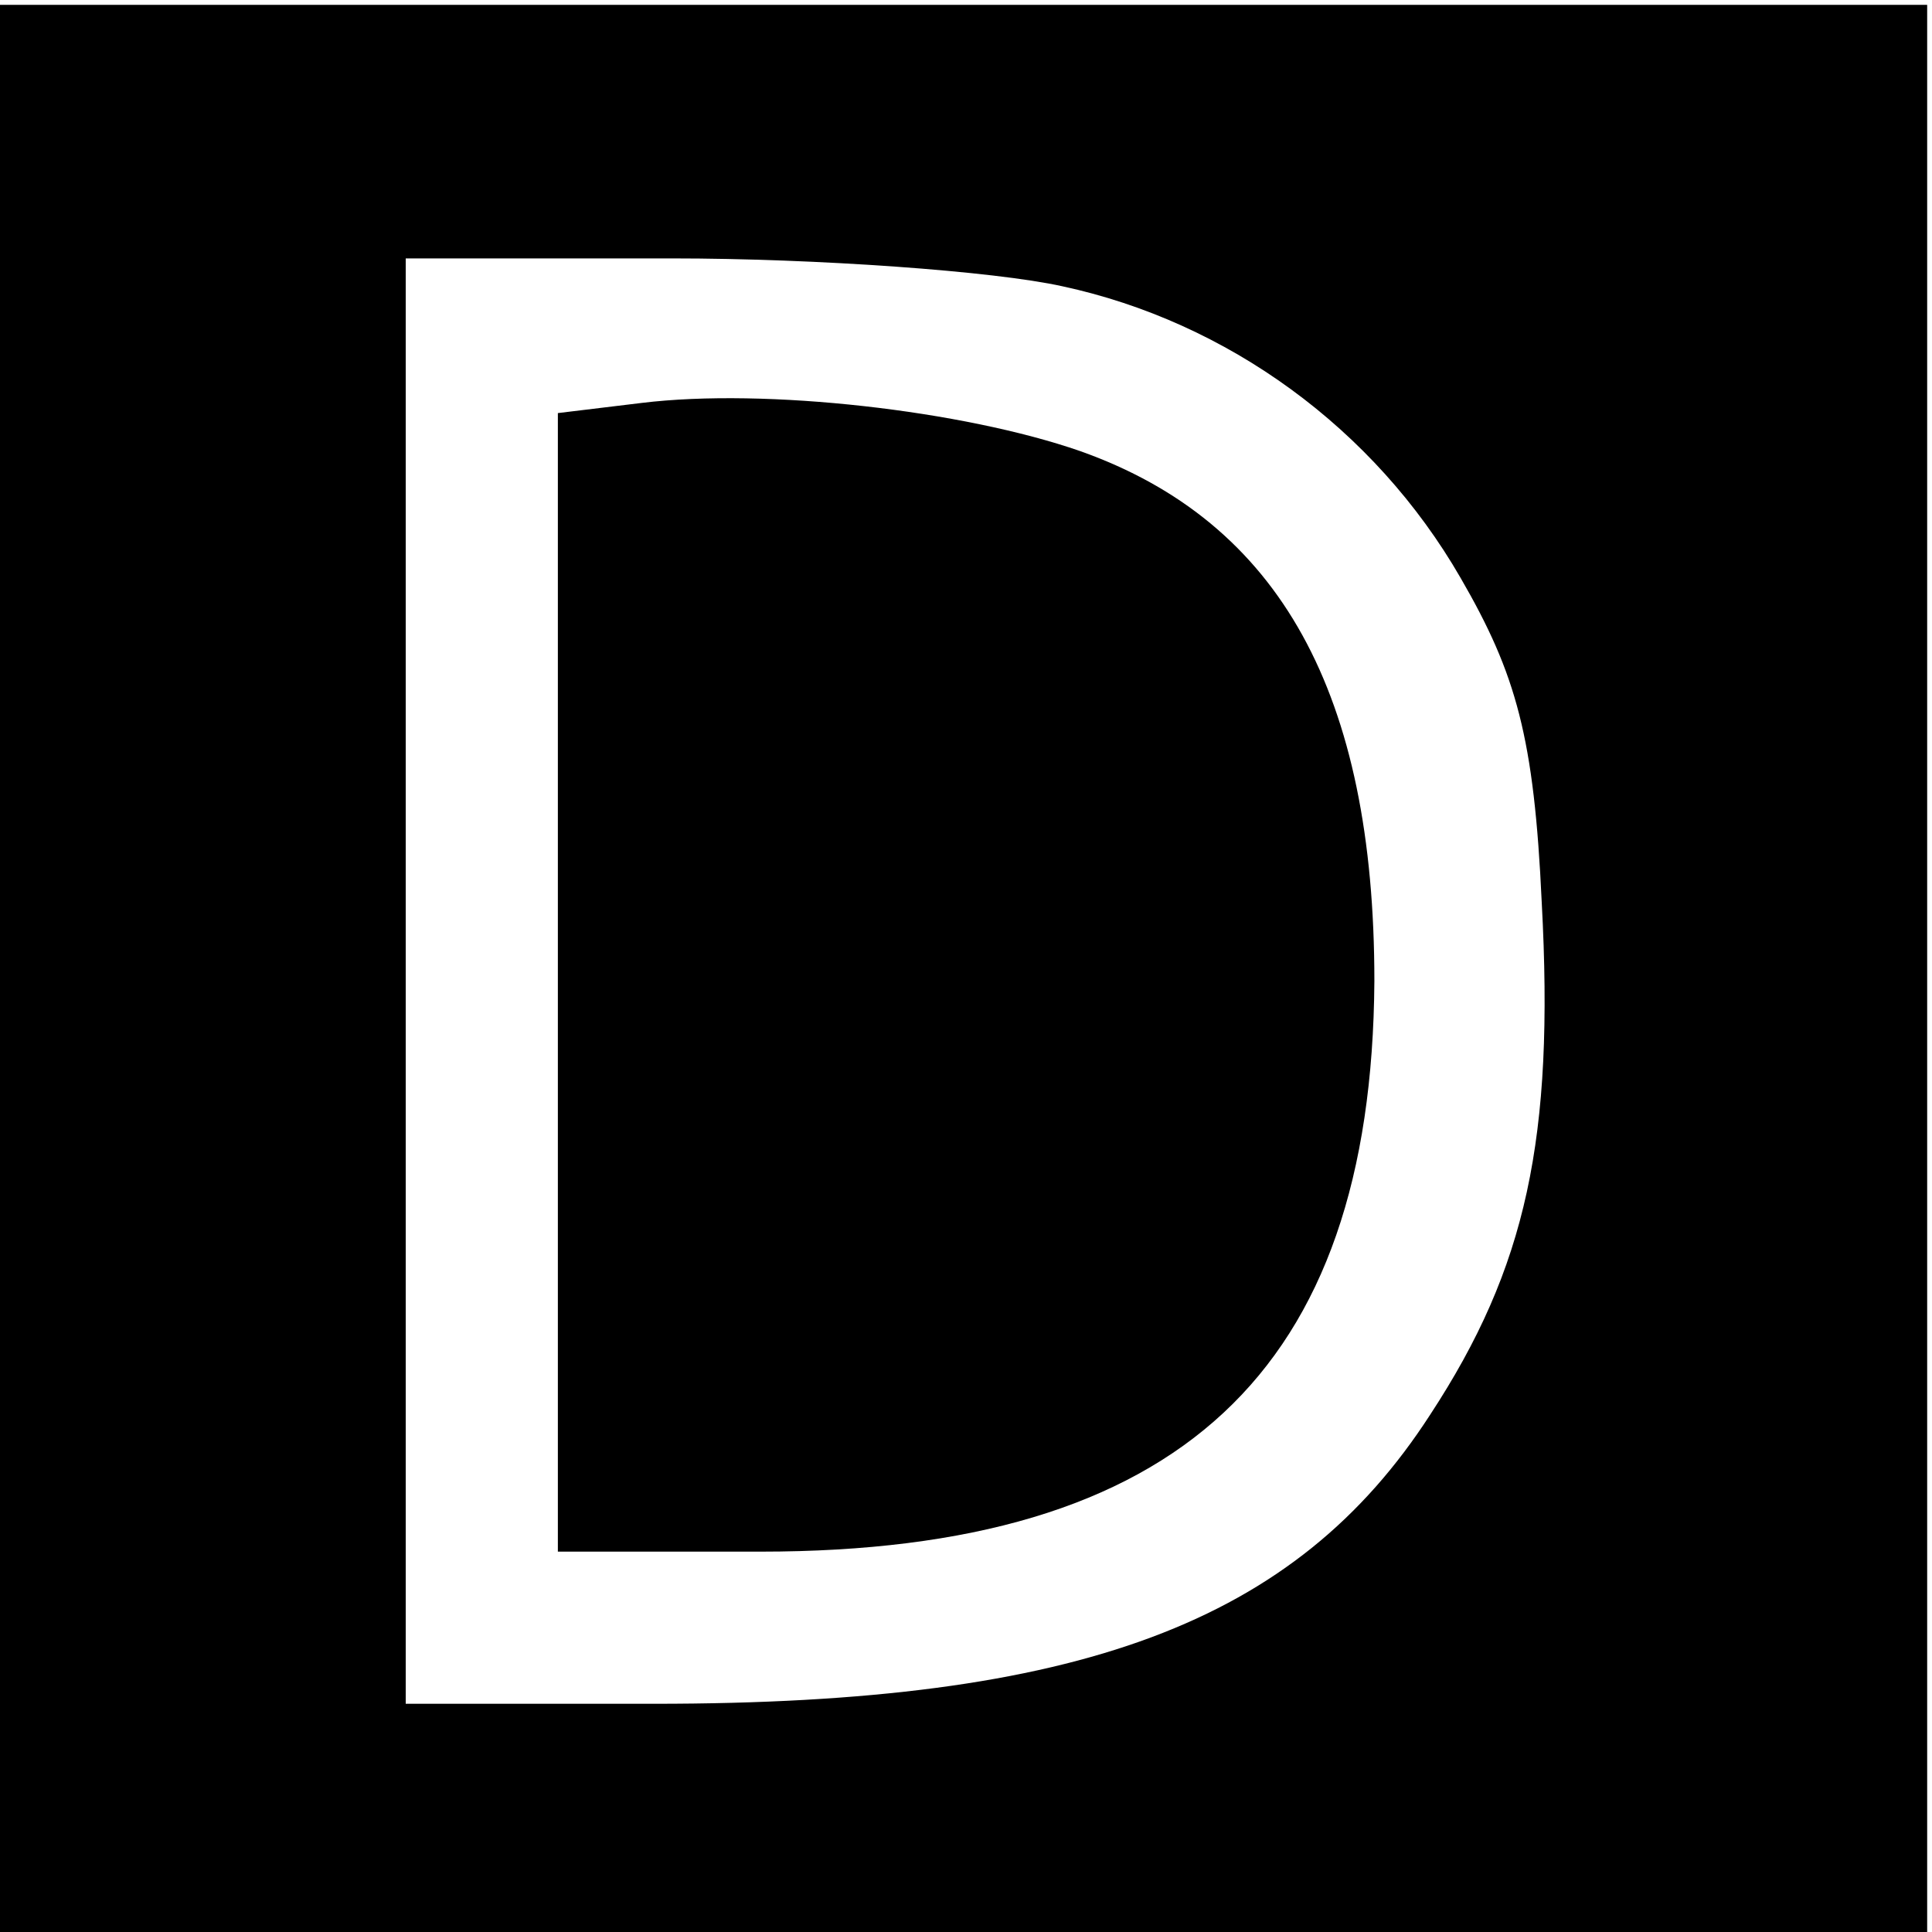
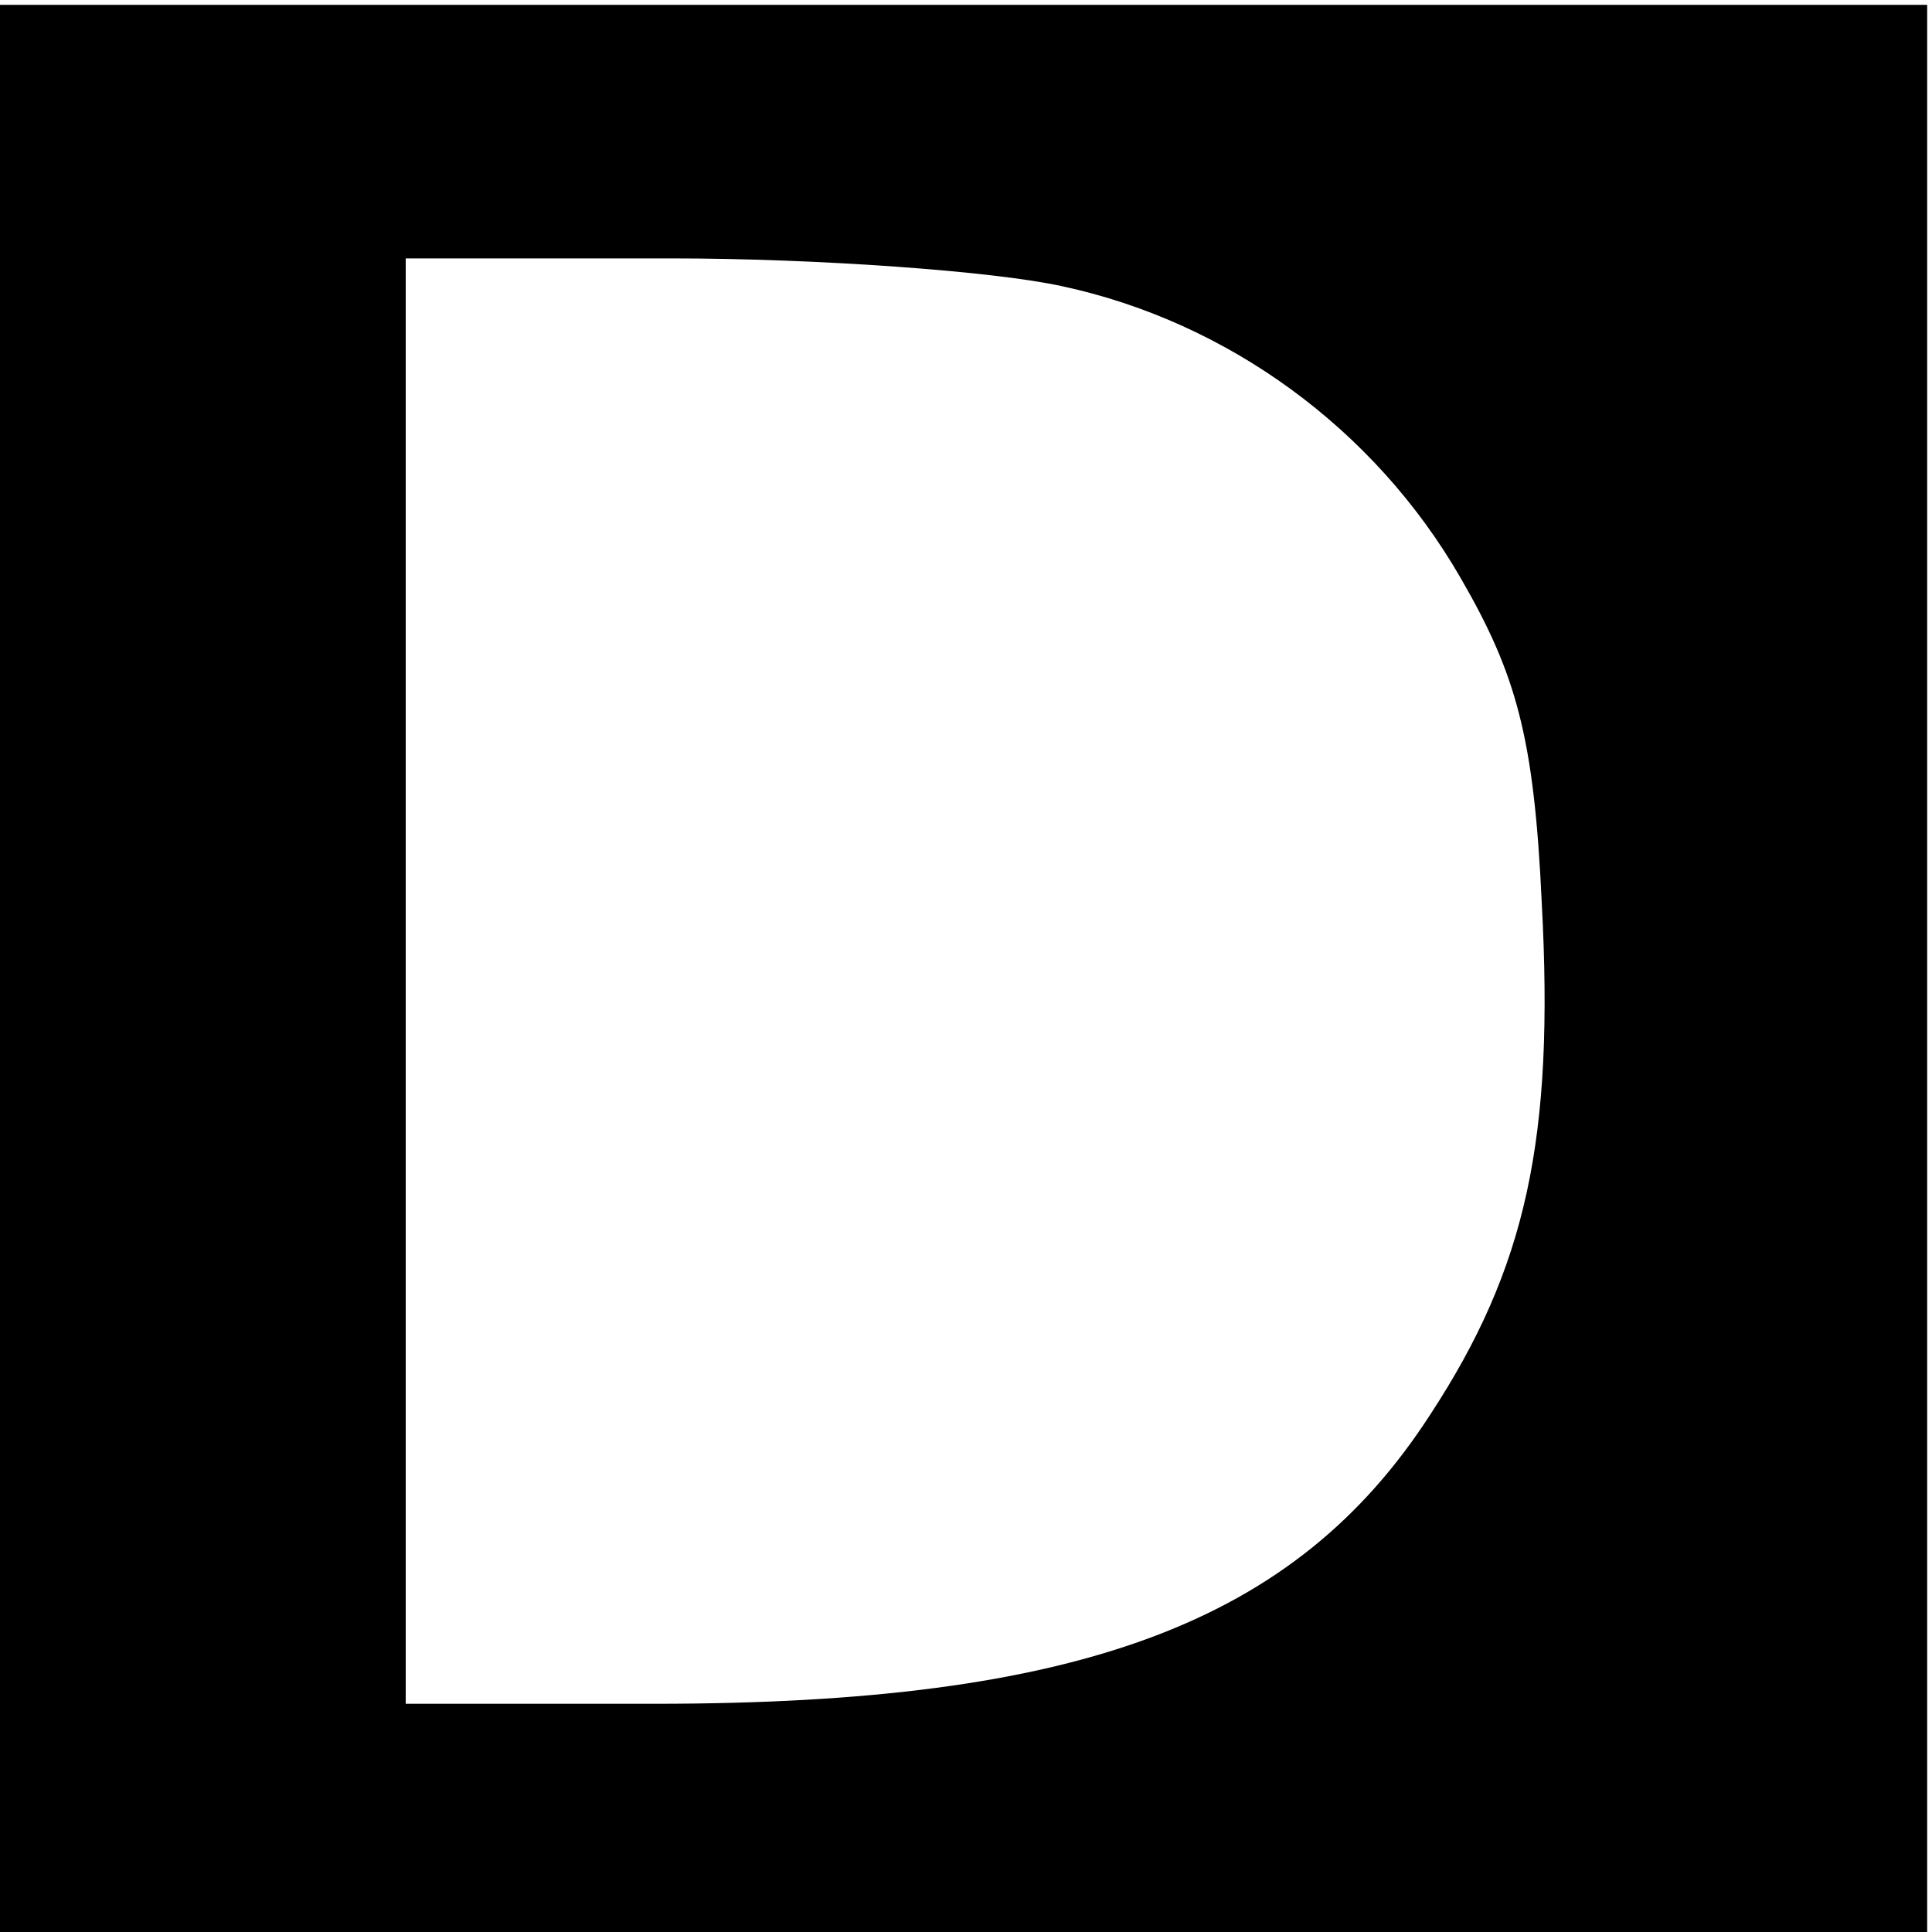
<svg xmlns="http://www.w3.org/2000/svg" version="1.0" width="16pt" height="16pt" viewBox="0 0 16 16" preserveAspectRatio="xMidYMid meet">
  <g transform="translate(0,16) scale(0.021,-0.021)" fill="#000000" stroke="none">
-     <path d="M0 380 l0 -380 380 0 380 0 0 380 0 380 -380 0 -380 0 0 -380z m419 269 c65 -14 123 -56 157 -115 22 -38 29 -63 32 -128 5 -93 -6 -144 -44 -202 -53 -82 -138 -114 -306 -114 l-98 0 0 285 0 285 105 0 c57 0 127 -5 154 -11z" />
-     <path d="M253 603 l-33 -4 0 -225 0 -224 80 0 c165 0 241 71 242 225 0 113 -37 181 -116 209 -46 16 -124 25 -173 19z" />
+     <path d="M0 380 l0 -380 380 0 380 0 0 380 0 380 -380 0 -380 0 0 -380m419 269 c65 -14 123 -56 157 -115 22 -38 29 -63 32 -128 5 -93 -6 -144 -44 -202 -53 -82 -138 -114 -306 -114 l-98 0 0 285 0 285 105 0 c57 0 127 -5 154 -11z" />
  </g>
</svg>